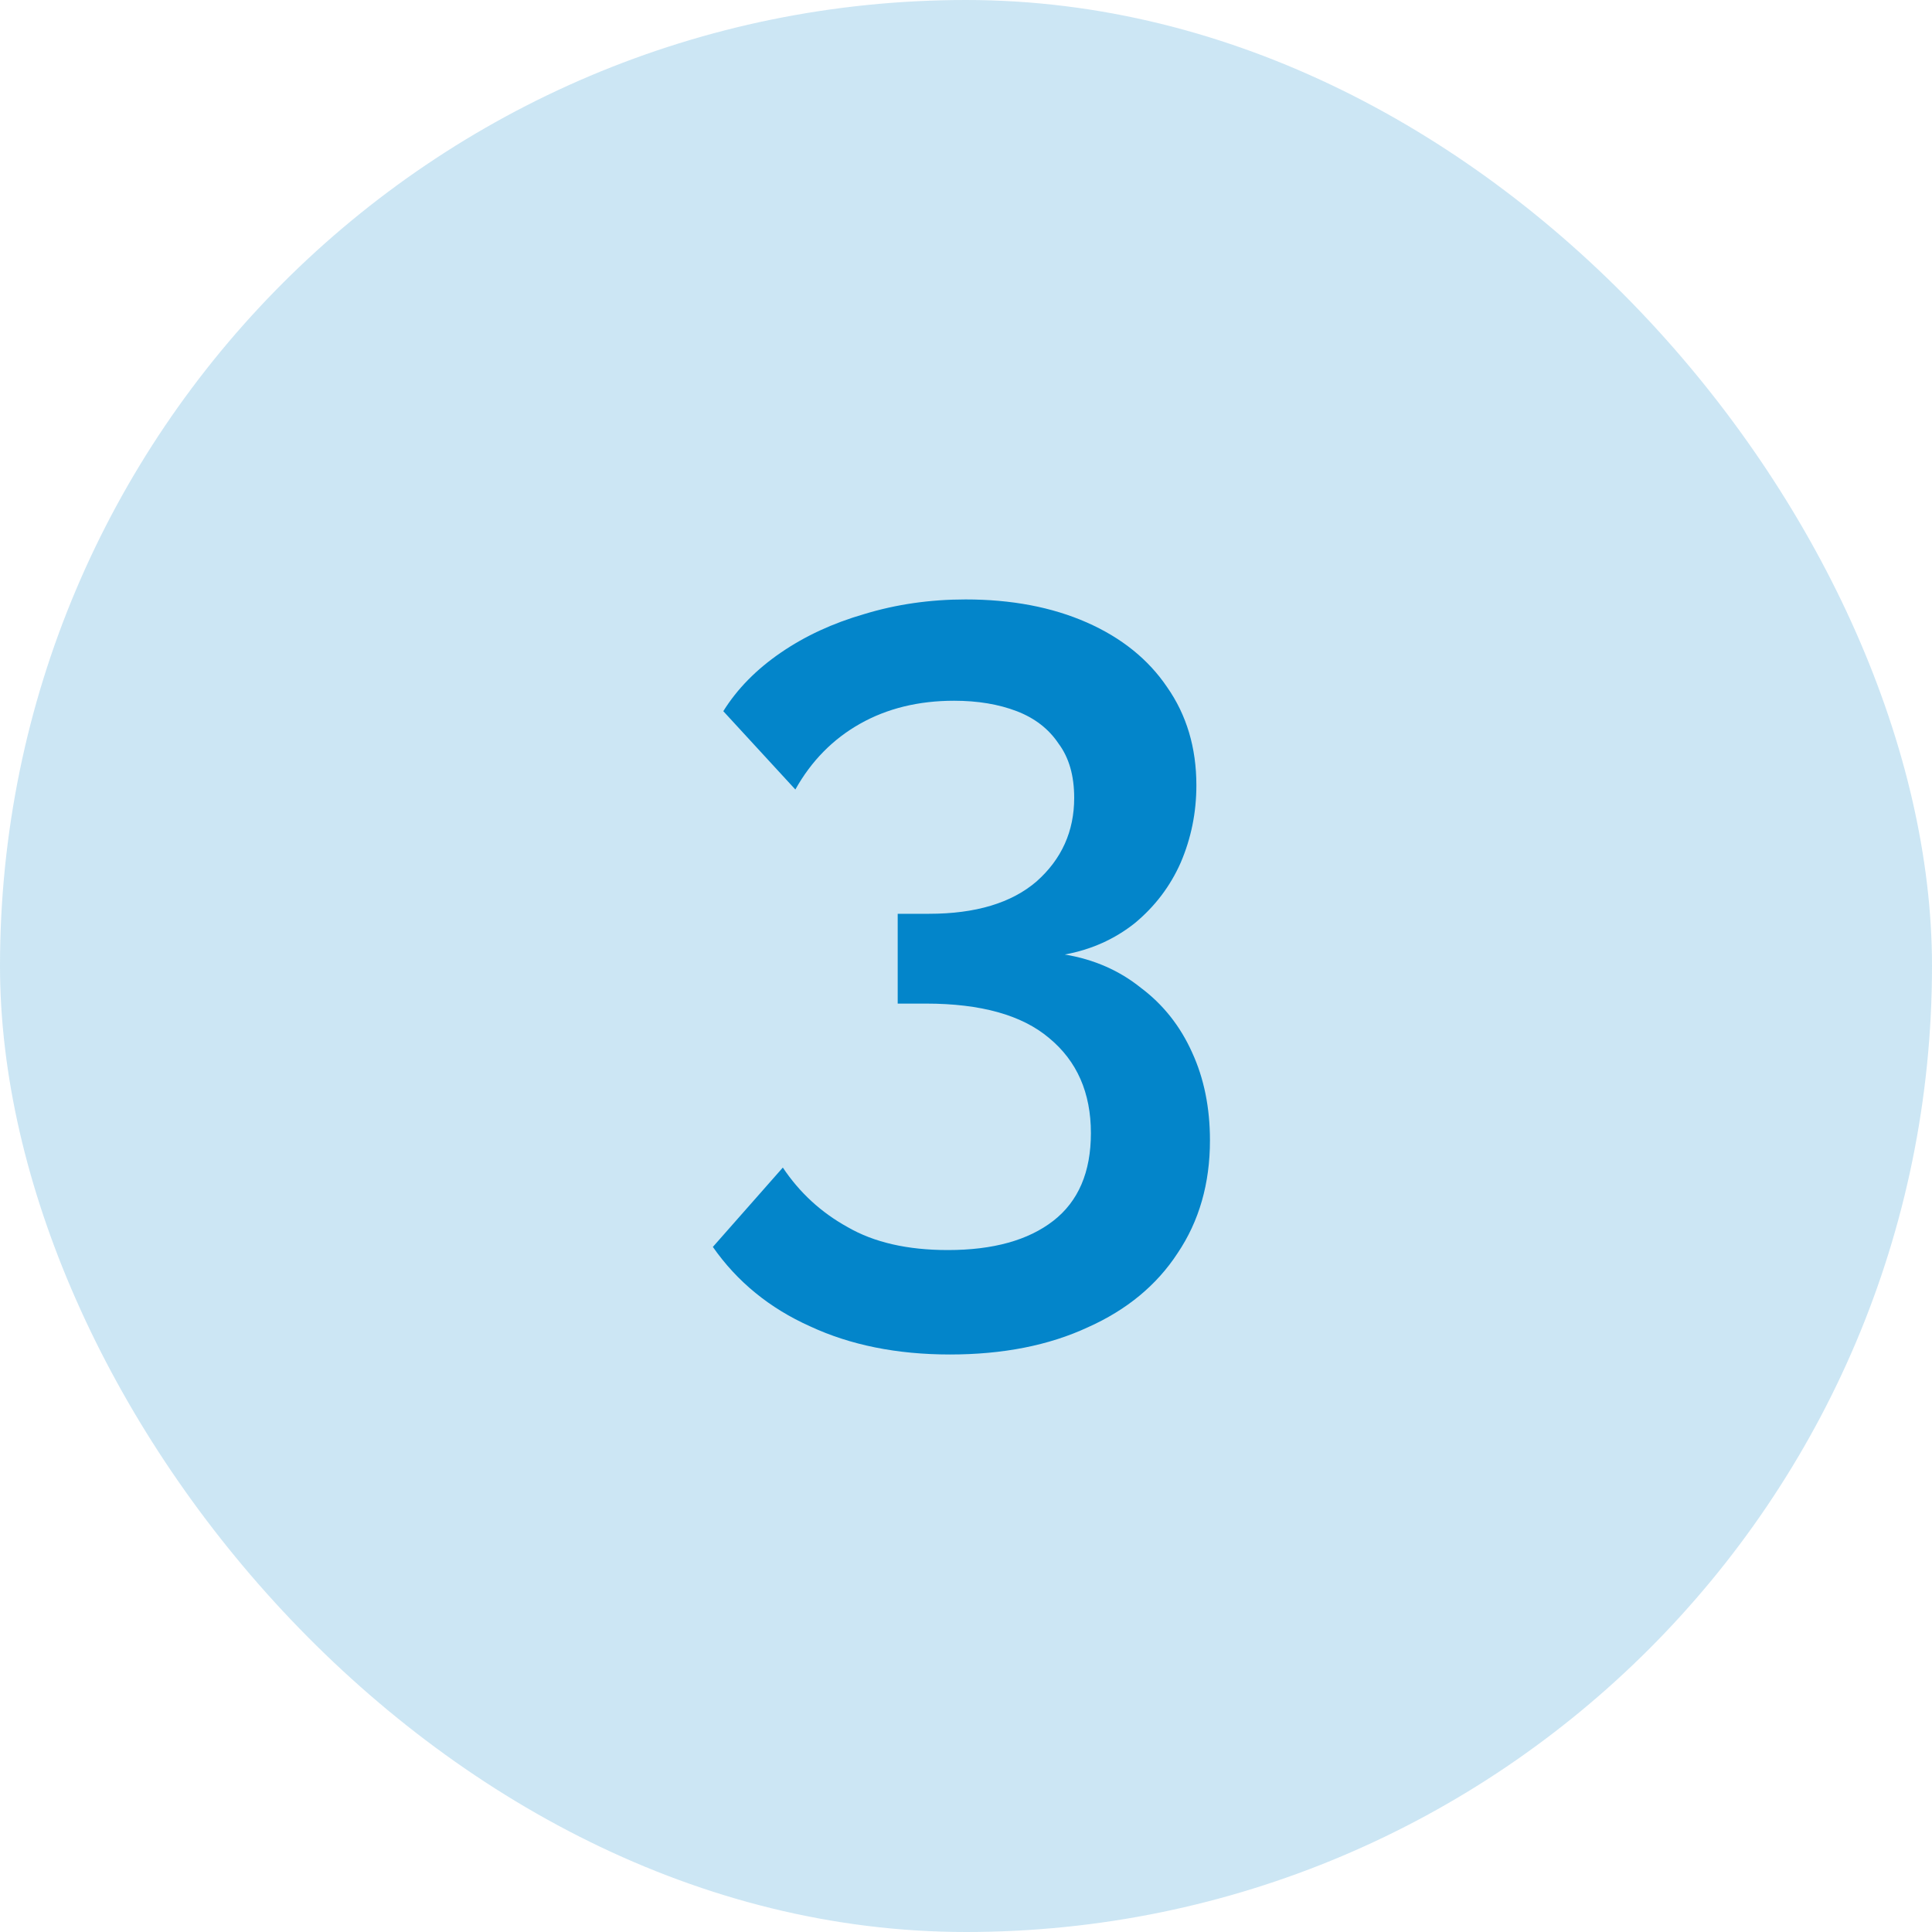
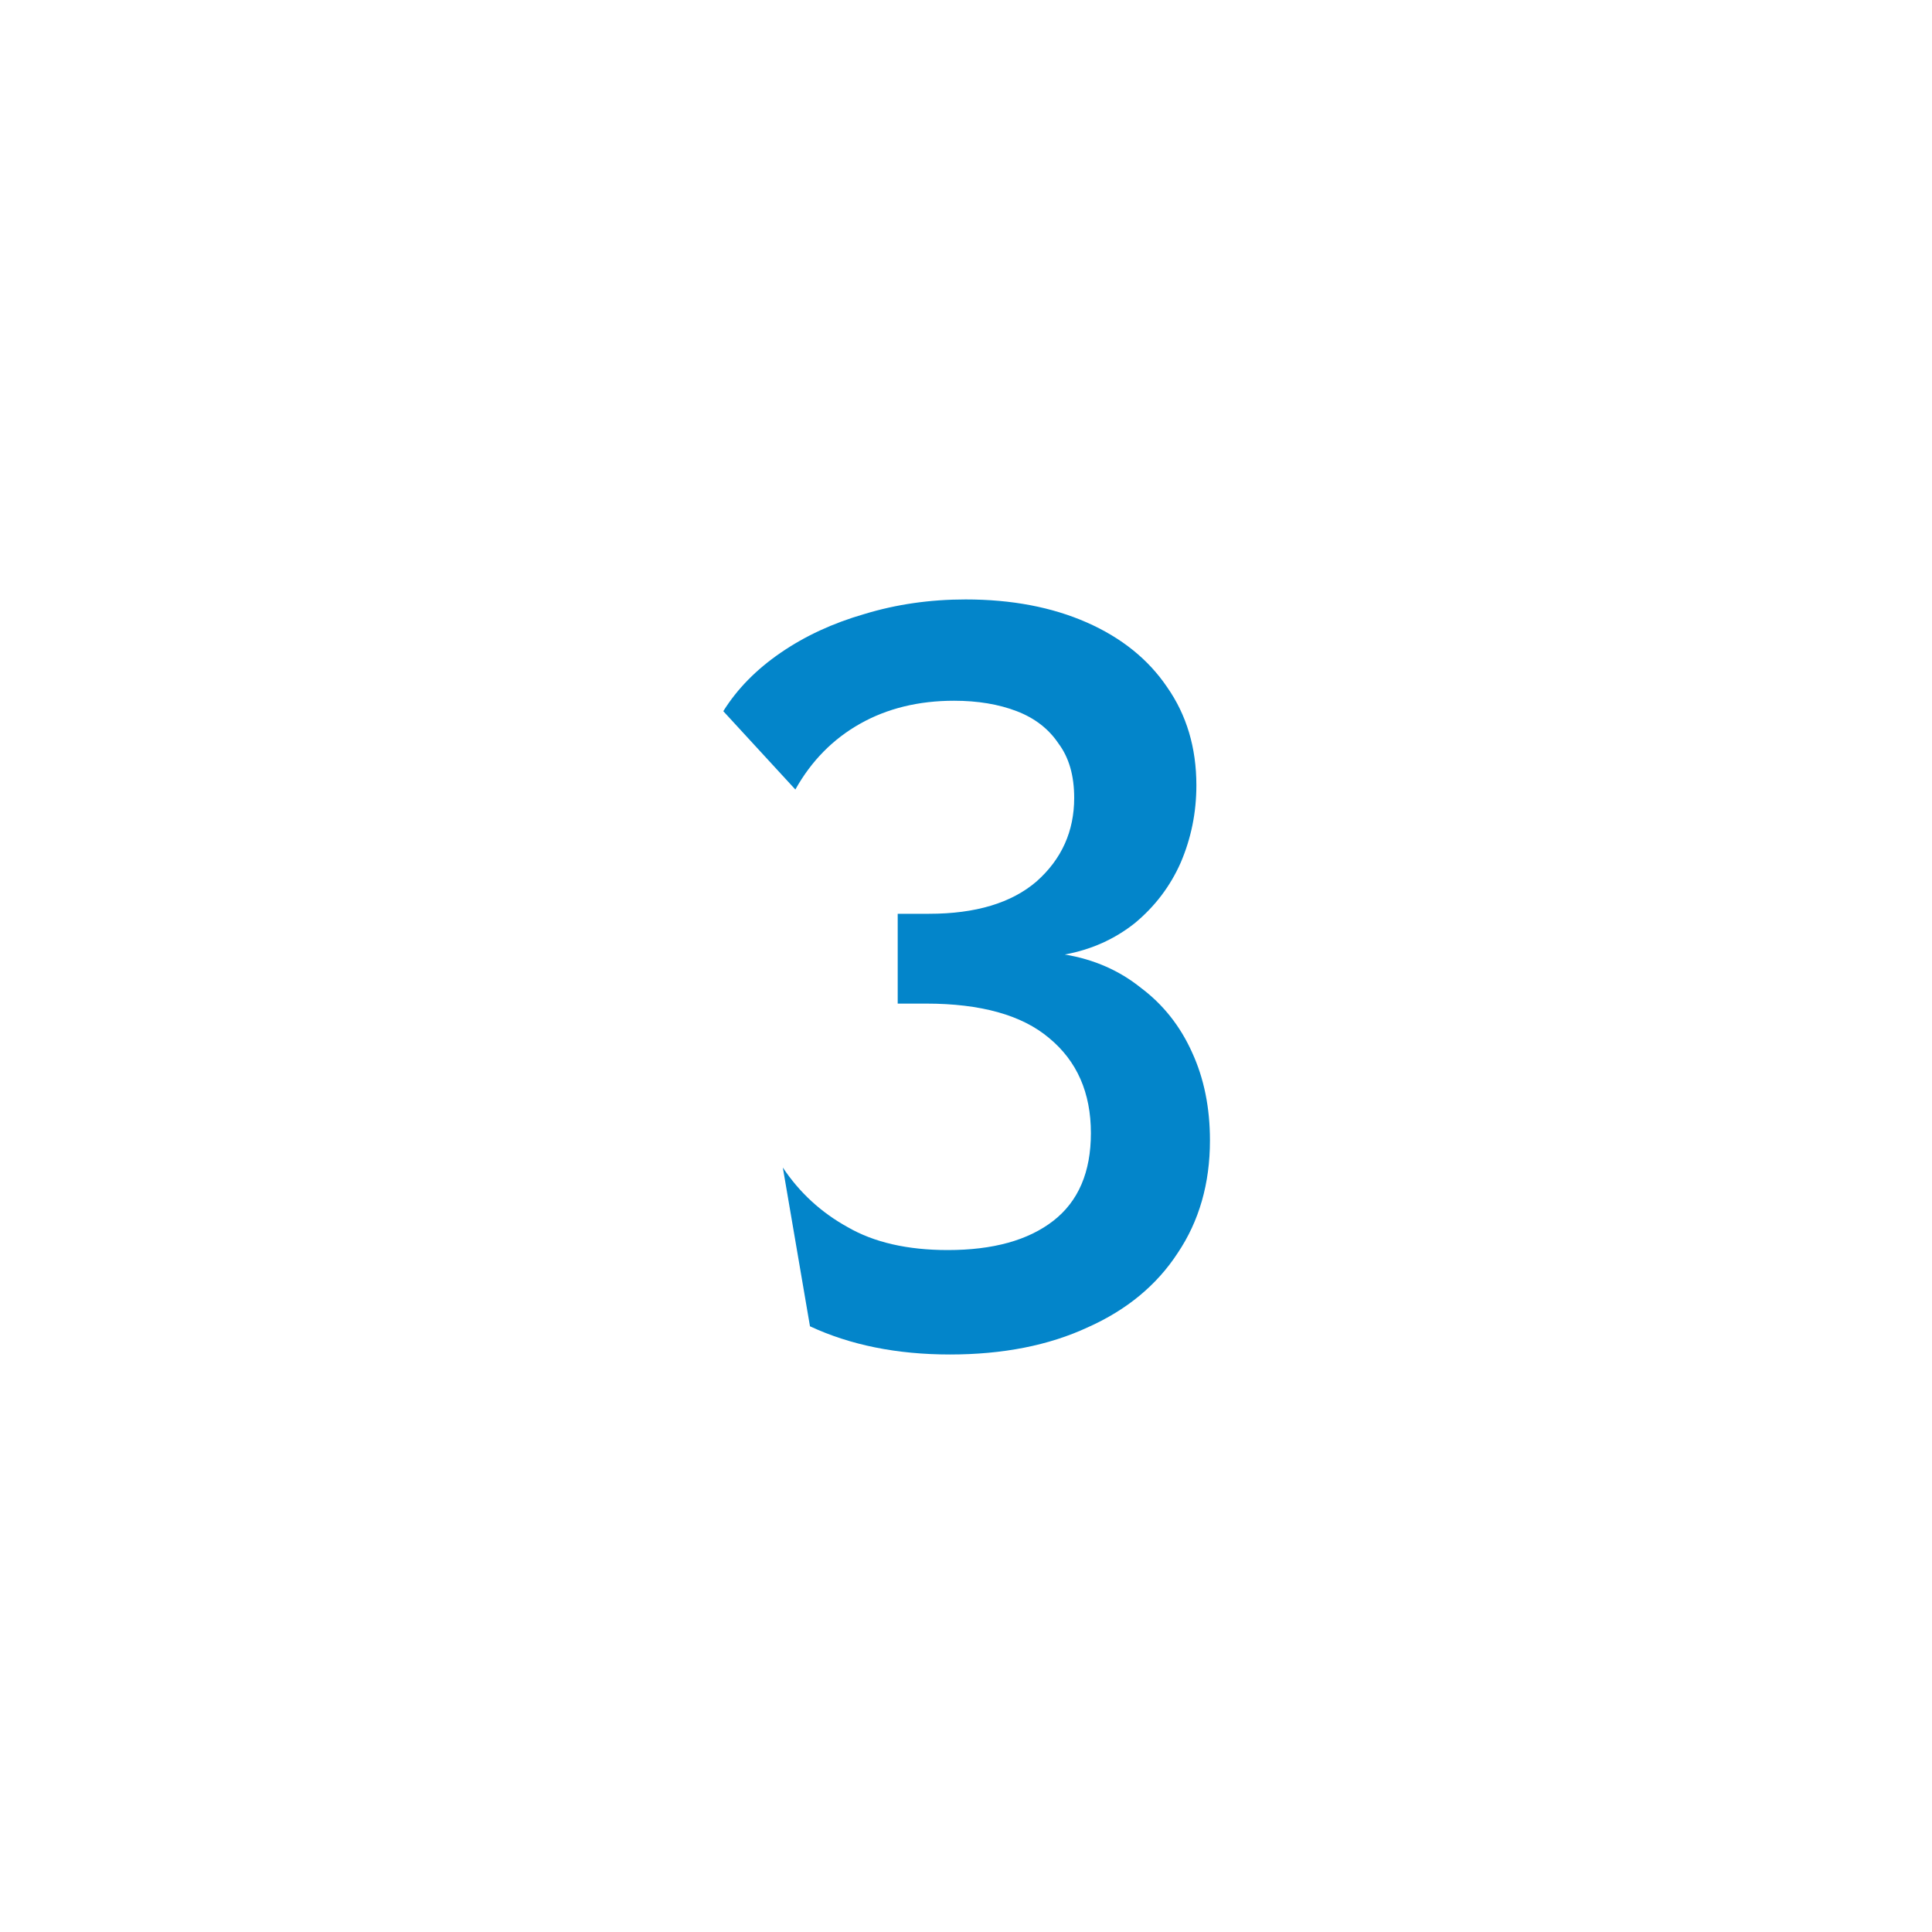
<svg xmlns="http://www.w3.org/2000/svg" width="37" height="37" viewBox="0 0 37 37" fill="none">
-   <rect width="37" height="37" rx="18.5" fill="#0385CA" fill-opacity="0.2" />
-   <path d="M20.392 18.28C20.952 18.373 21.438 18.587 21.852 18.92C22.278 19.24 22.605 19.653 22.832 20.16C23.058 20.653 23.172 21.213 23.172 21.84C23.172 22.667 22.965 23.387 22.552 24C22.152 24.613 21.578 25.087 20.832 25.42C20.085 25.767 19.205 25.94 18.192 25.94C17.178 25.94 16.285 25.76 15.512 25.4C14.738 25.053 14.118 24.547 13.652 23.88L14.992 22.36C15.312 22.84 15.725 23.22 16.232 23.5C16.738 23.793 17.378 23.94 18.152 23.94C19.018 23.94 19.692 23.753 20.172 23.38C20.652 23.007 20.892 22.447 20.892 21.7C20.892 20.927 20.625 20.32 20.092 19.88C19.572 19.44 18.785 19.22 17.732 19.22H17.192V17.5H17.792C18.685 17.5 19.372 17.293 19.852 16.88C20.332 16.453 20.572 15.92 20.572 15.28C20.572 14.853 20.472 14.507 20.272 14.24C20.085 13.96 19.818 13.753 19.472 13.62C19.125 13.487 18.725 13.42 18.272 13.42C17.592 13.42 16.992 13.567 16.472 13.86C15.952 14.153 15.538 14.573 15.232 15.12L13.852 13.62C14.118 13.193 14.485 12.82 14.952 12.5C15.418 12.18 15.952 11.933 16.552 11.76C17.165 11.573 17.812 11.48 18.492 11.48C19.372 11.48 20.145 11.627 20.812 11.92C21.478 12.213 21.992 12.627 22.352 13.16C22.725 13.693 22.912 14.32 22.912 15.04C22.912 15.56 22.812 16.053 22.612 16.52C22.412 16.973 22.118 17.36 21.732 17.68C21.345 17.987 20.898 18.187 20.392 18.28Z" fill="#0385CA" />
+   <path d="M20.392 18.28C20.952 18.373 21.438 18.587 21.852 18.92C22.278 19.24 22.605 19.653 22.832 20.16C23.058 20.653 23.172 21.213 23.172 21.84C23.172 22.667 22.965 23.387 22.552 24C22.152 24.613 21.578 25.087 20.832 25.42C20.085 25.767 19.205 25.94 18.192 25.94C17.178 25.94 16.285 25.76 15.512 25.4L14.992 22.36C15.312 22.84 15.725 23.22 16.232 23.5C16.738 23.793 17.378 23.94 18.152 23.94C19.018 23.94 19.692 23.753 20.172 23.38C20.652 23.007 20.892 22.447 20.892 21.7C20.892 20.927 20.625 20.32 20.092 19.88C19.572 19.44 18.785 19.22 17.732 19.22H17.192V17.5H17.792C18.685 17.5 19.372 17.293 19.852 16.88C20.332 16.453 20.572 15.92 20.572 15.28C20.572 14.853 20.472 14.507 20.272 14.24C20.085 13.96 19.818 13.753 19.472 13.62C19.125 13.487 18.725 13.42 18.272 13.42C17.592 13.42 16.992 13.567 16.472 13.86C15.952 14.153 15.538 14.573 15.232 15.12L13.852 13.62C14.118 13.193 14.485 12.82 14.952 12.5C15.418 12.18 15.952 11.933 16.552 11.76C17.165 11.573 17.812 11.48 18.492 11.48C19.372 11.48 20.145 11.627 20.812 11.92C21.478 12.213 21.992 12.627 22.352 13.16C22.725 13.693 22.912 14.32 22.912 15.04C22.912 15.56 22.812 16.053 22.612 16.52C22.412 16.973 22.118 17.36 21.732 17.68C21.345 17.987 20.898 18.187 20.392 18.28Z" fill="#0385CA" />
</svg>